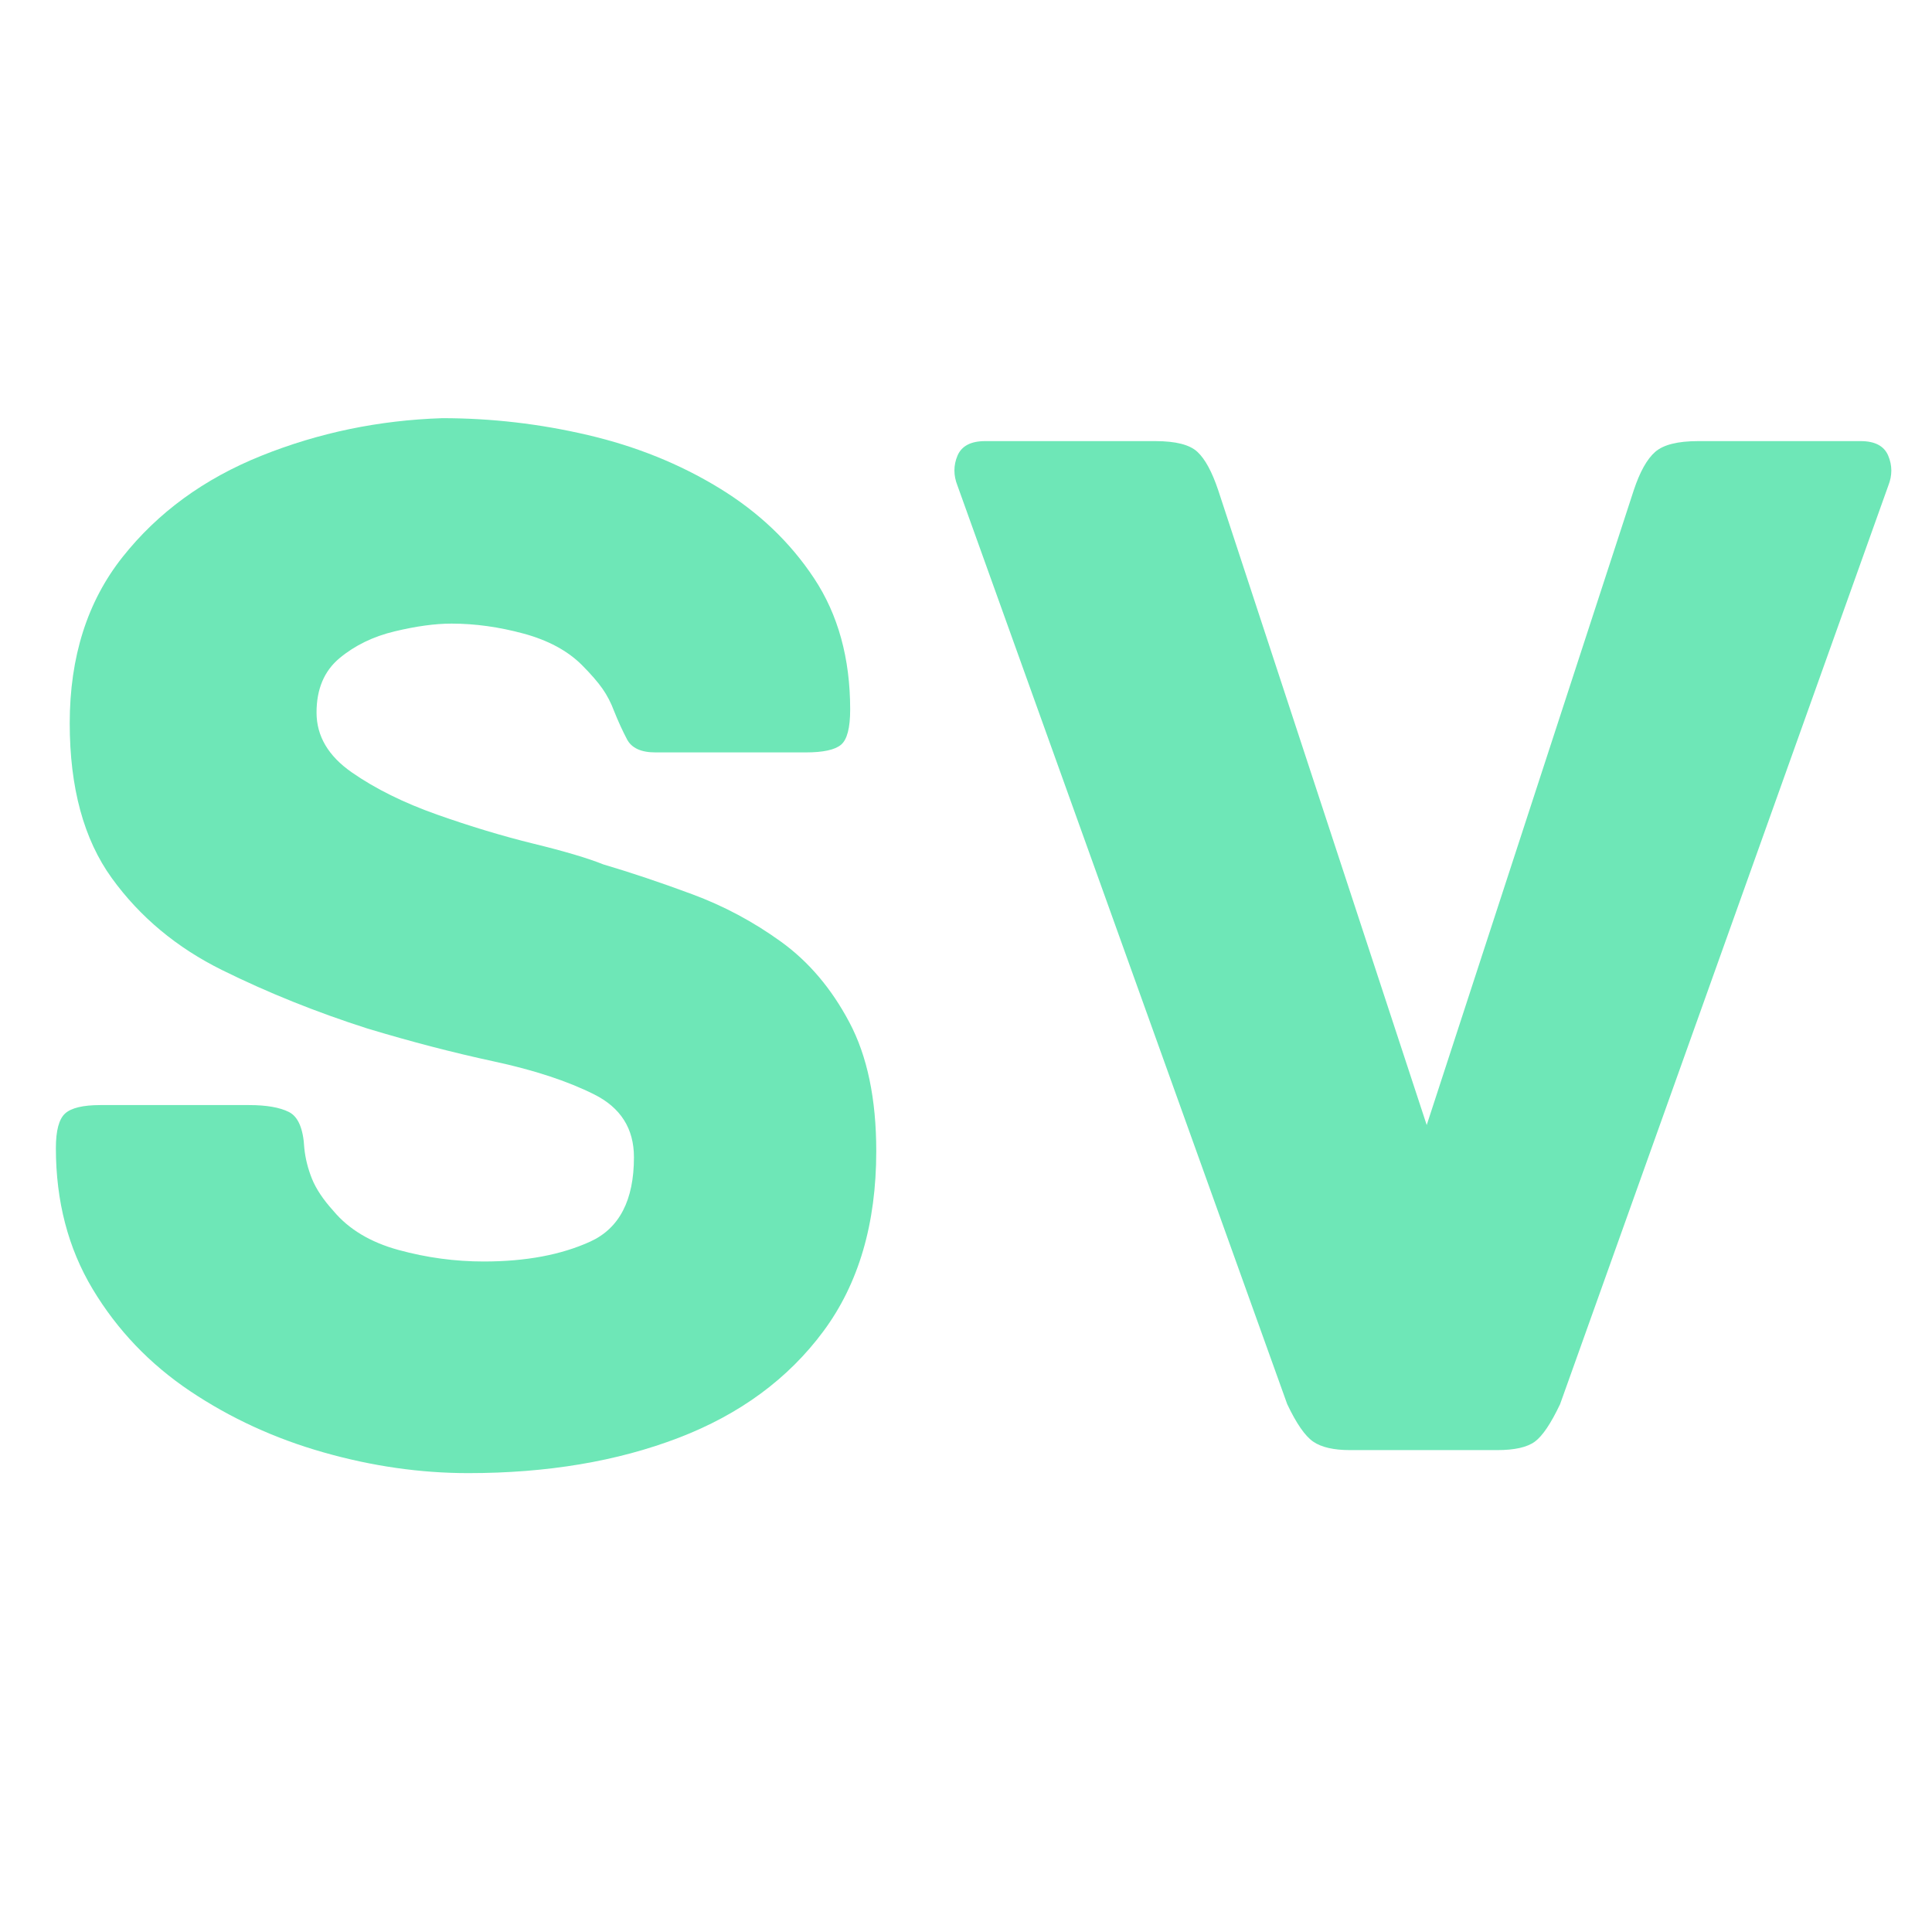
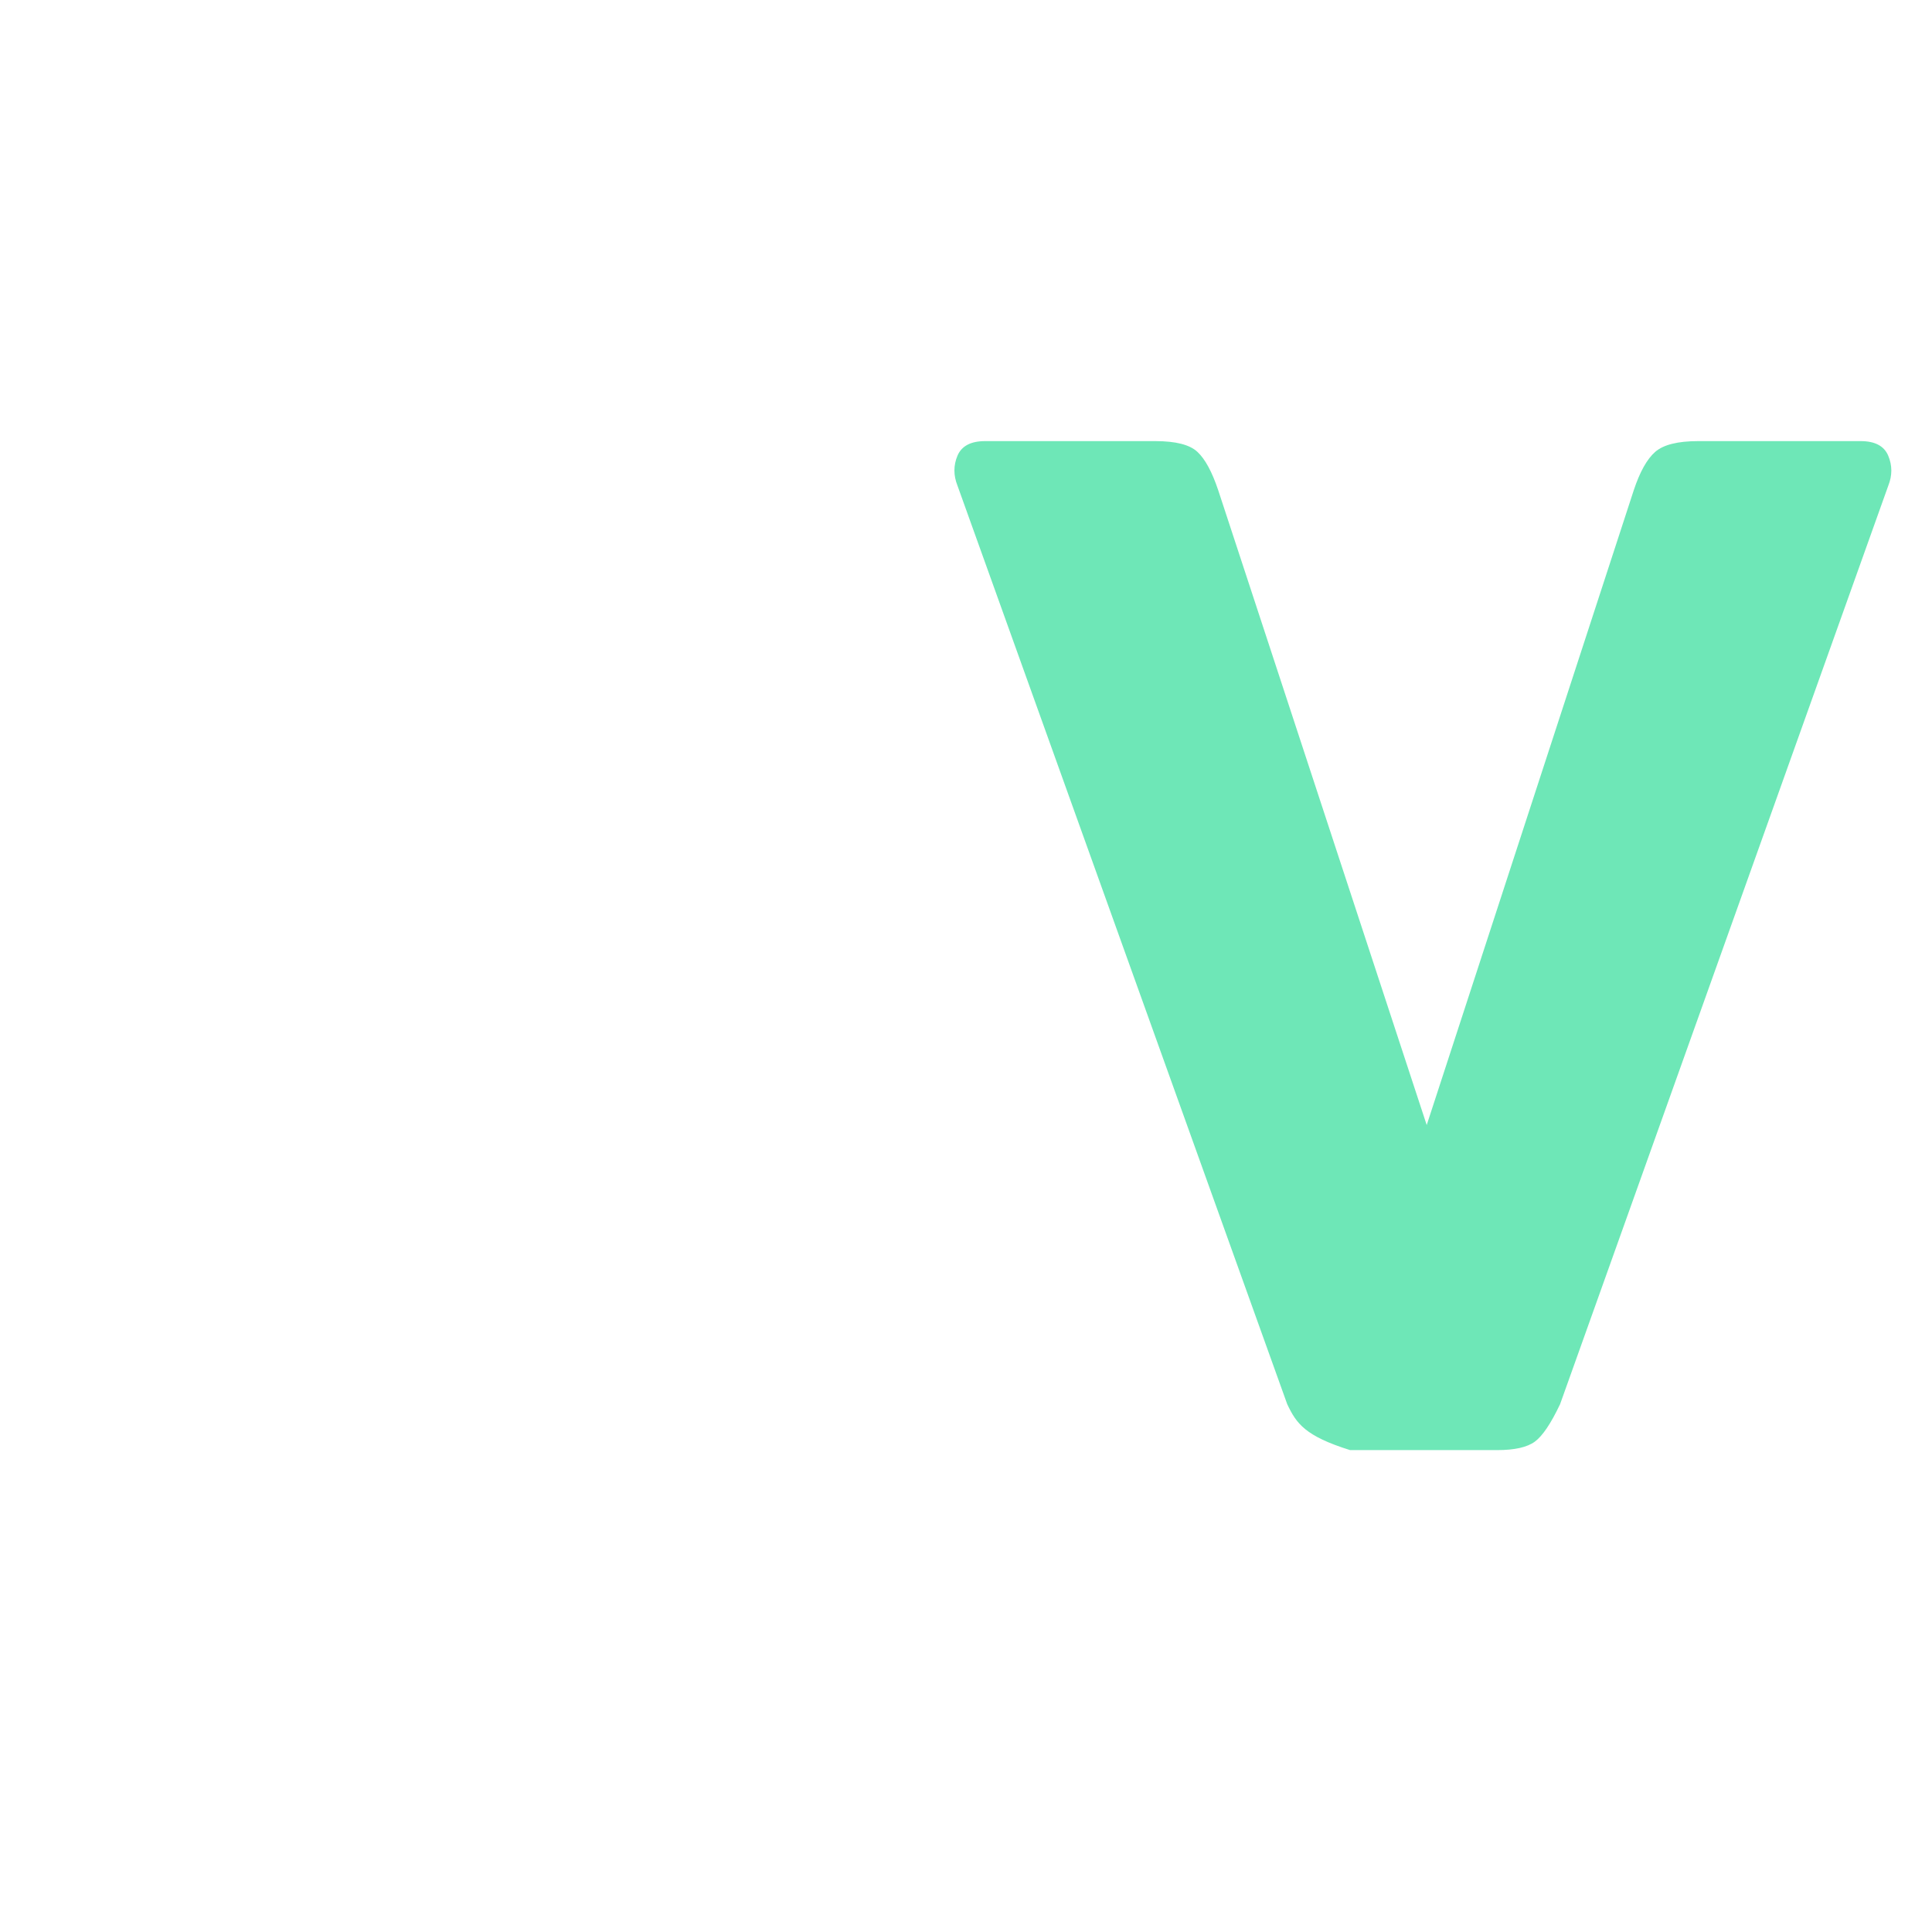
<svg xmlns="http://www.w3.org/2000/svg" width="500" zoomAndPan="magnify" viewBox="0 0 375 375" height="500" preserveAspectRatio="xMidYMid meet" version="1.0">
  <defs>
    <g />
  </defs>
  <g fill="#6ee7b7" fill-opacity="1">
    <g transform="translate(2.815, 281.464)">
      <g>
-         <path d="M 114.281 -113.688 C 119.645 -112.102 125.398 -110.172 131.547 -107.891 C 137.703 -105.609 143.457 -102.531 148.812 -98.656 C 154.164 -94.789 158.578 -89.582 162.047 -83.031 C 165.523 -76.488 167.266 -68.156 167.266 -58.031 C 167.266 -43.945 163.844 -32.289 157 -23.062 C 150.156 -13.832 140.781 -6.938 128.875 -2.375 C 116.969 2.188 103.375 4.469 88.094 4.469 C 78.77 4.469 69.395 3.125 59.969 0.438 C 50.539 -2.238 41.91 -6.203 34.078 -11.453 C 26.242 -16.711 19.941 -23.312 15.172 -31.25 C 10.41 -39.188 8.031 -48.312 8.031 -58.625 C 8.031 -62 8.625 -64.234 9.812 -65.328 C 11.008 -66.422 13.297 -66.969 16.672 -66.969 L 45.531 -66.969 C 48.906 -66.969 51.484 -66.52 53.266 -65.625 C 55.055 -64.727 56.051 -62.395 56.25 -58.625 C 56.445 -56.645 56.941 -54.66 57.734 -52.672 C 58.535 -50.691 59.926 -48.609 61.906 -46.422 C 64.883 -42.859 69.098 -40.332 74.547 -38.844 C 80.004 -37.352 85.516 -36.609 91.078 -36.609 C 99.211 -36.609 106.102 -37.895 111.75 -40.469 C 117.406 -43.051 120.234 -48.508 120.234 -56.844 C 120.234 -62.406 117.656 -66.473 112.5 -69.047 C 107.344 -71.629 100.844 -73.766 93 -75.453 C 85.164 -77.141 76.984 -79.27 68.453 -81.844 C 58.535 -85.02 49.16 -88.789 40.328 -93.156 C 31.492 -97.52 24.348 -103.473 18.891 -111.016 C 13.441 -118.555 10.719 -128.578 10.719 -141.078 C 10.719 -153.973 14.141 -164.734 20.984 -173.359 C 27.828 -181.992 36.801 -188.539 47.906 -193 C 59.02 -197.469 70.727 -199.898 83.031 -200.297 C 92.562 -200.297 101.988 -199.203 111.312 -197.016 C 120.633 -194.836 129.113 -191.414 136.75 -186.75 C 144.395 -182.094 150.547 -176.242 155.203 -169.203 C 159.867 -162.16 162.203 -153.676 162.203 -143.75 C 162.203 -140.176 161.609 -137.895 160.422 -136.906 C 159.234 -135.914 156.953 -135.422 153.578 -135.422 L 124.406 -135.422 C 121.625 -135.422 119.785 -136.266 118.891 -137.953 C 118.004 -139.641 117.164 -141.473 116.375 -143.453 C 115.781 -145.047 115.035 -146.484 114.141 -147.766 C 113.242 -149.055 111.906 -150.598 110.125 -152.391 C 107.344 -155.16 103.57 -157.191 98.812 -158.484 C 94.051 -159.773 89.391 -160.422 84.828 -160.422 C 81.648 -160.422 77.977 -159.922 73.812 -158.922 C 69.645 -157.93 66.07 -156.195 63.094 -153.719 C 60.113 -151.238 58.625 -147.719 58.625 -143.156 C 58.625 -138.594 60.906 -134.723 65.469 -131.547 C 70.039 -128.367 75.551 -125.641 82 -123.359 C 88.445 -121.078 94.695 -119.191 100.75 -117.703 C 106.801 -116.223 111.312 -114.883 114.281 -113.688 Z M 114.281 -113.688 " />
-       </g>
+         </g>
    </g>
  </g>
  <g fill="#6ee7b7" fill-opacity="1">
    <g transform="translate(182.877, 281.464)">
      <g>
-         <path d="M 178.281 -195.844 C 181.051 -195.844 182.832 -194.898 183.625 -193.016 C 184.426 -191.129 184.43 -189.191 183.641 -187.203 L 119.938 -8.922 C 118.156 -5.16 116.52 -2.734 115.031 -1.641 C 113.539 -0.547 111.109 0 107.734 0 L 79.172 0 C 75.992 0 73.609 -0.547 72.016 -1.641 C 70.43 -2.734 68.75 -5.16 66.969 -8.922 L 2.969 -187.203 C 2.176 -189.191 2.176 -191.129 2.969 -193.016 C 3.77 -194.898 5.555 -195.844 8.328 -195.844 L 41.375 -195.844 C 45.344 -195.844 48.066 -195.145 49.547 -193.75 C 51.035 -192.363 52.379 -189.883 53.578 -186.312 L 94.047 -63.094 L 134.234 -186.312 C 135.422 -189.883 136.805 -192.363 138.391 -193.75 C 139.984 -195.145 142.766 -195.844 146.734 -195.844 Z M 178.281 -195.844 " />
+         <path d="M 178.281 -195.844 C 181.051 -195.844 182.832 -194.898 183.625 -193.016 C 184.426 -191.129 184.43 -189.191 183.641 -187.203 L 119.938 -8.922 C 118.156 -5.16 116.52 -2.734 115.031 -1.641 C 113.539 -0.547 111.109 0 107.734 0 L 79.172 0 C 70.43 -2.734 68.75 -5.16 66.969 -8.922 L 2.969 -187.203 C 2.176 -189.191 2.176 -191.129 2.969 -193.016 C 3.77 -194.898 5.555 -195.844 8.328 -195.844 L 41.375 -195.844 C 45.344 -195.844 48.066 -195.145 49.547 -193.75 C 51.035 -192.363 52.379 -189.883 53.578 -186.312 L 94.047 -63.094 L 134.234 -186.312 C 135.422 -189.883 136.805 -192.363 138.391 -193.75 C 139.984 -195.145 142.766 -195.844 146.734 -195.844 Z M 178.281 -195.844 " />
      </g>
    </g>
  </g>
</svg>